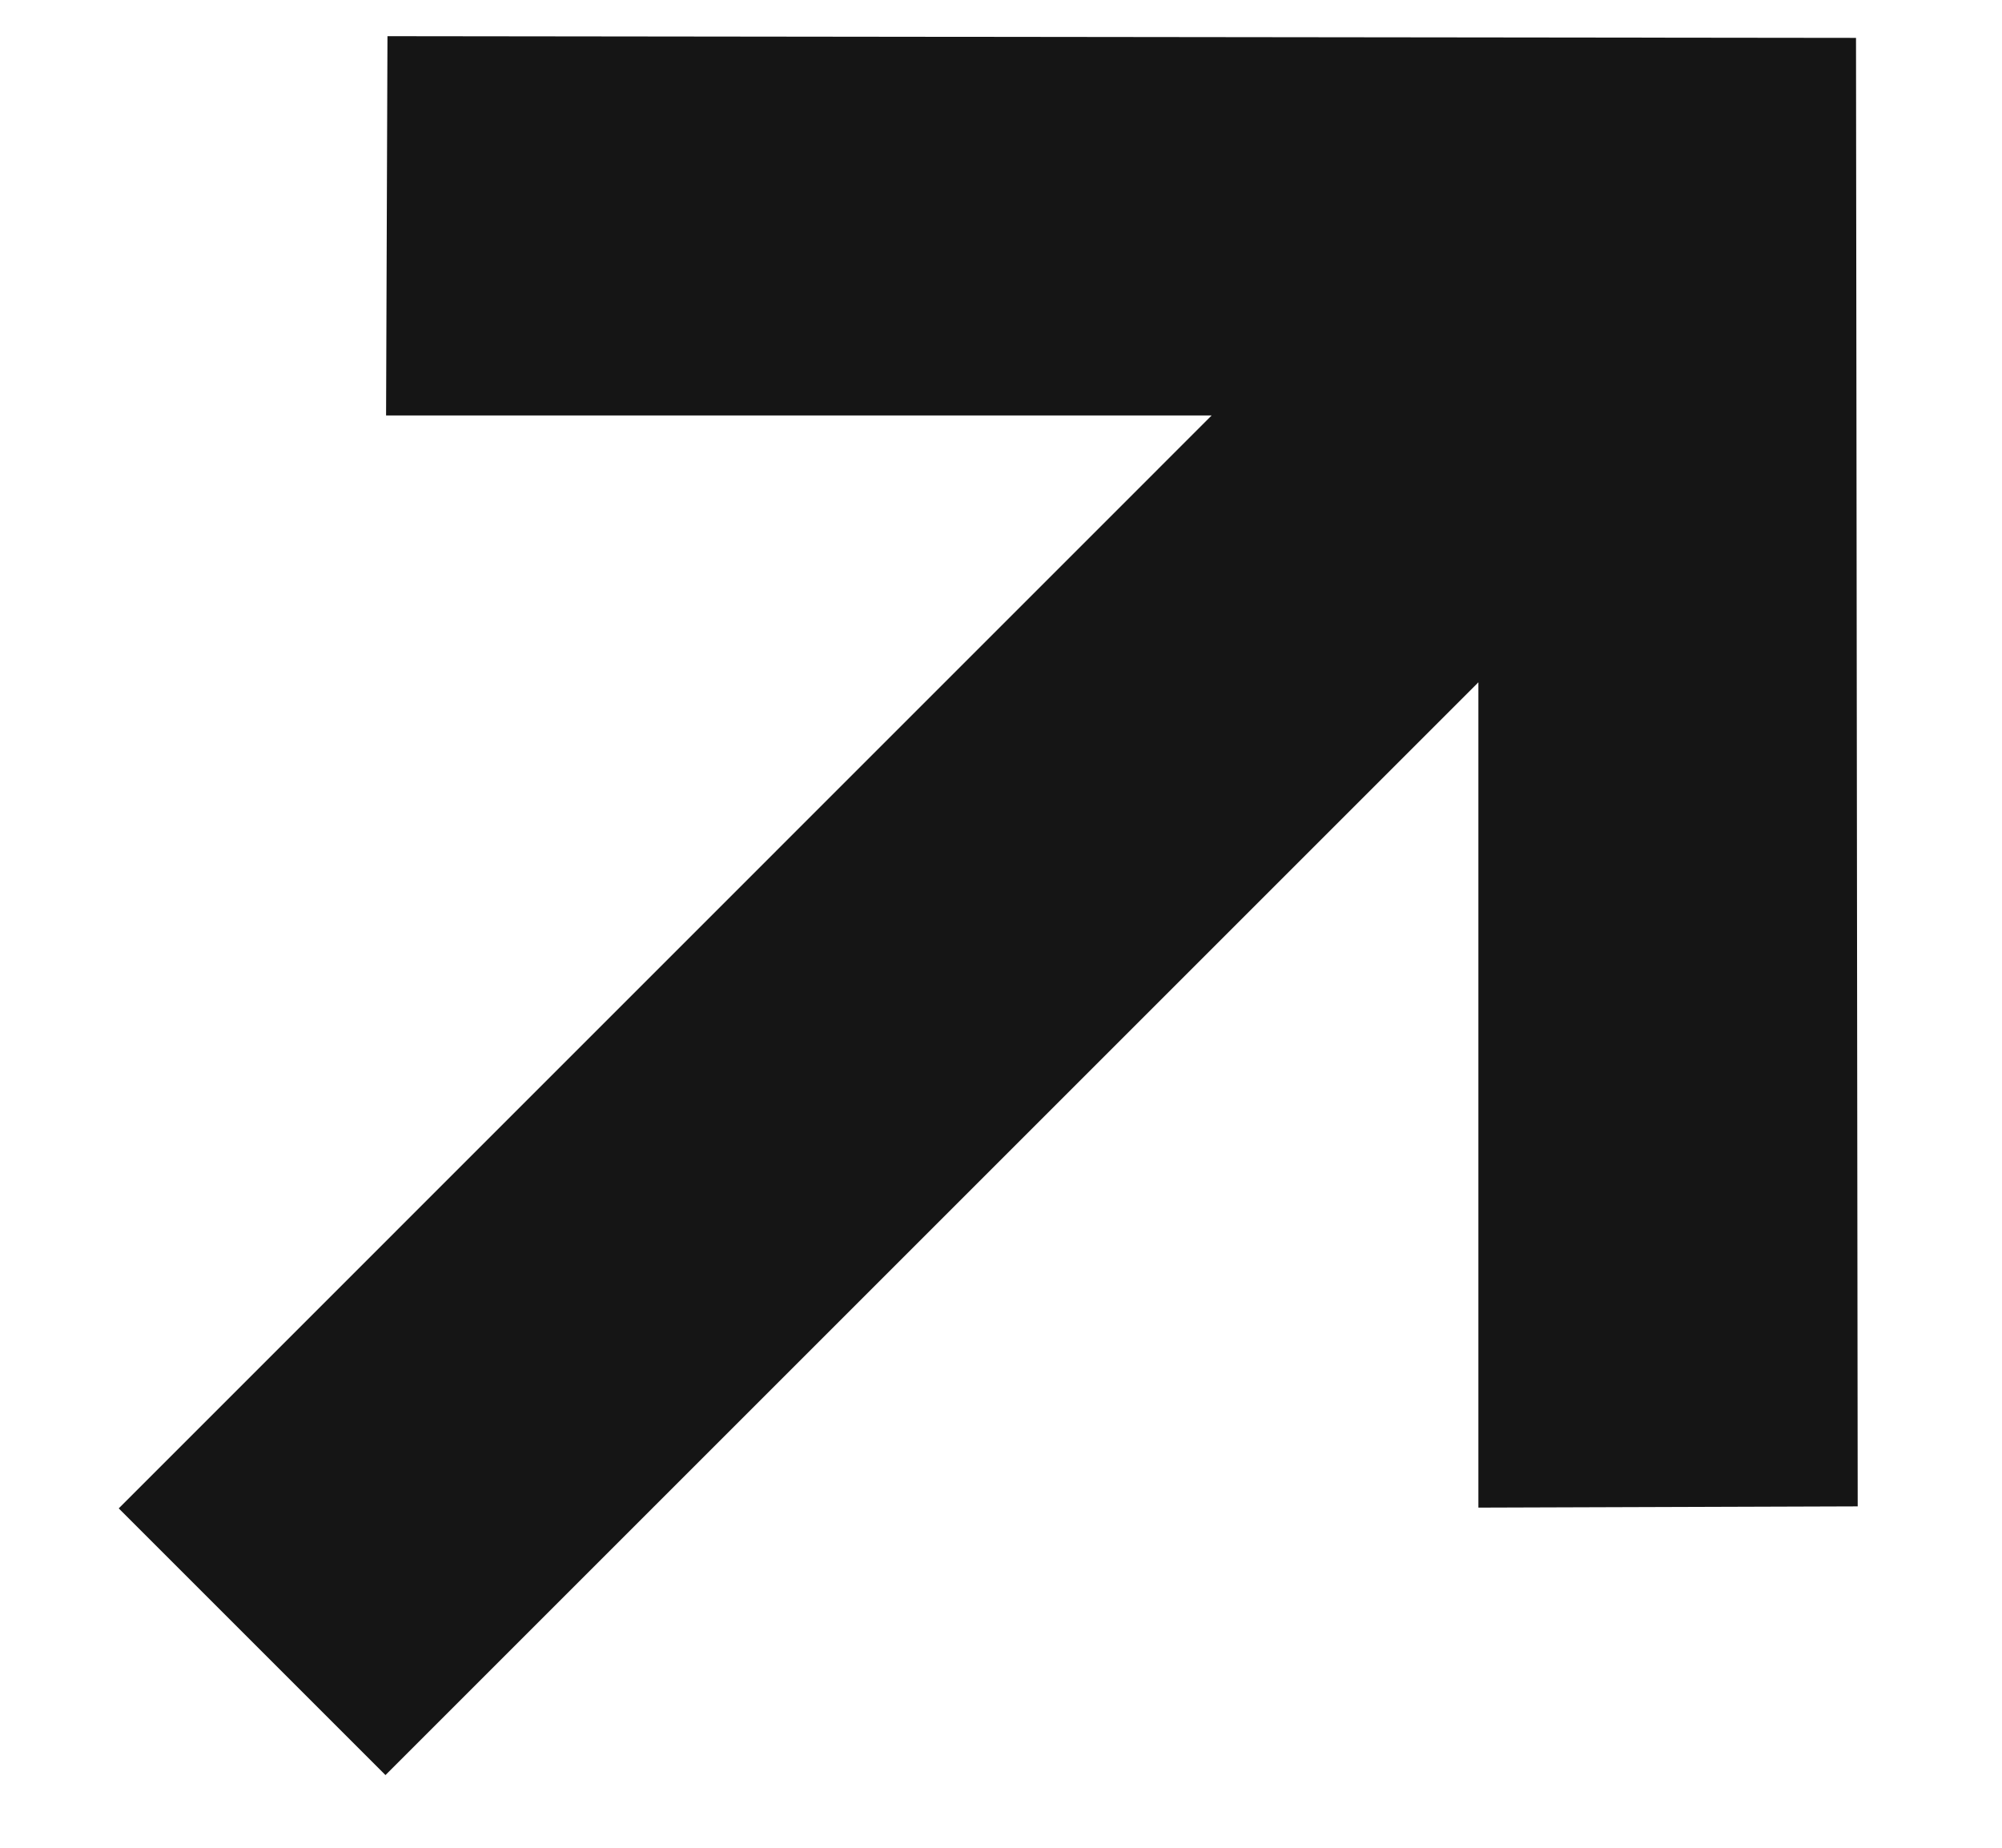
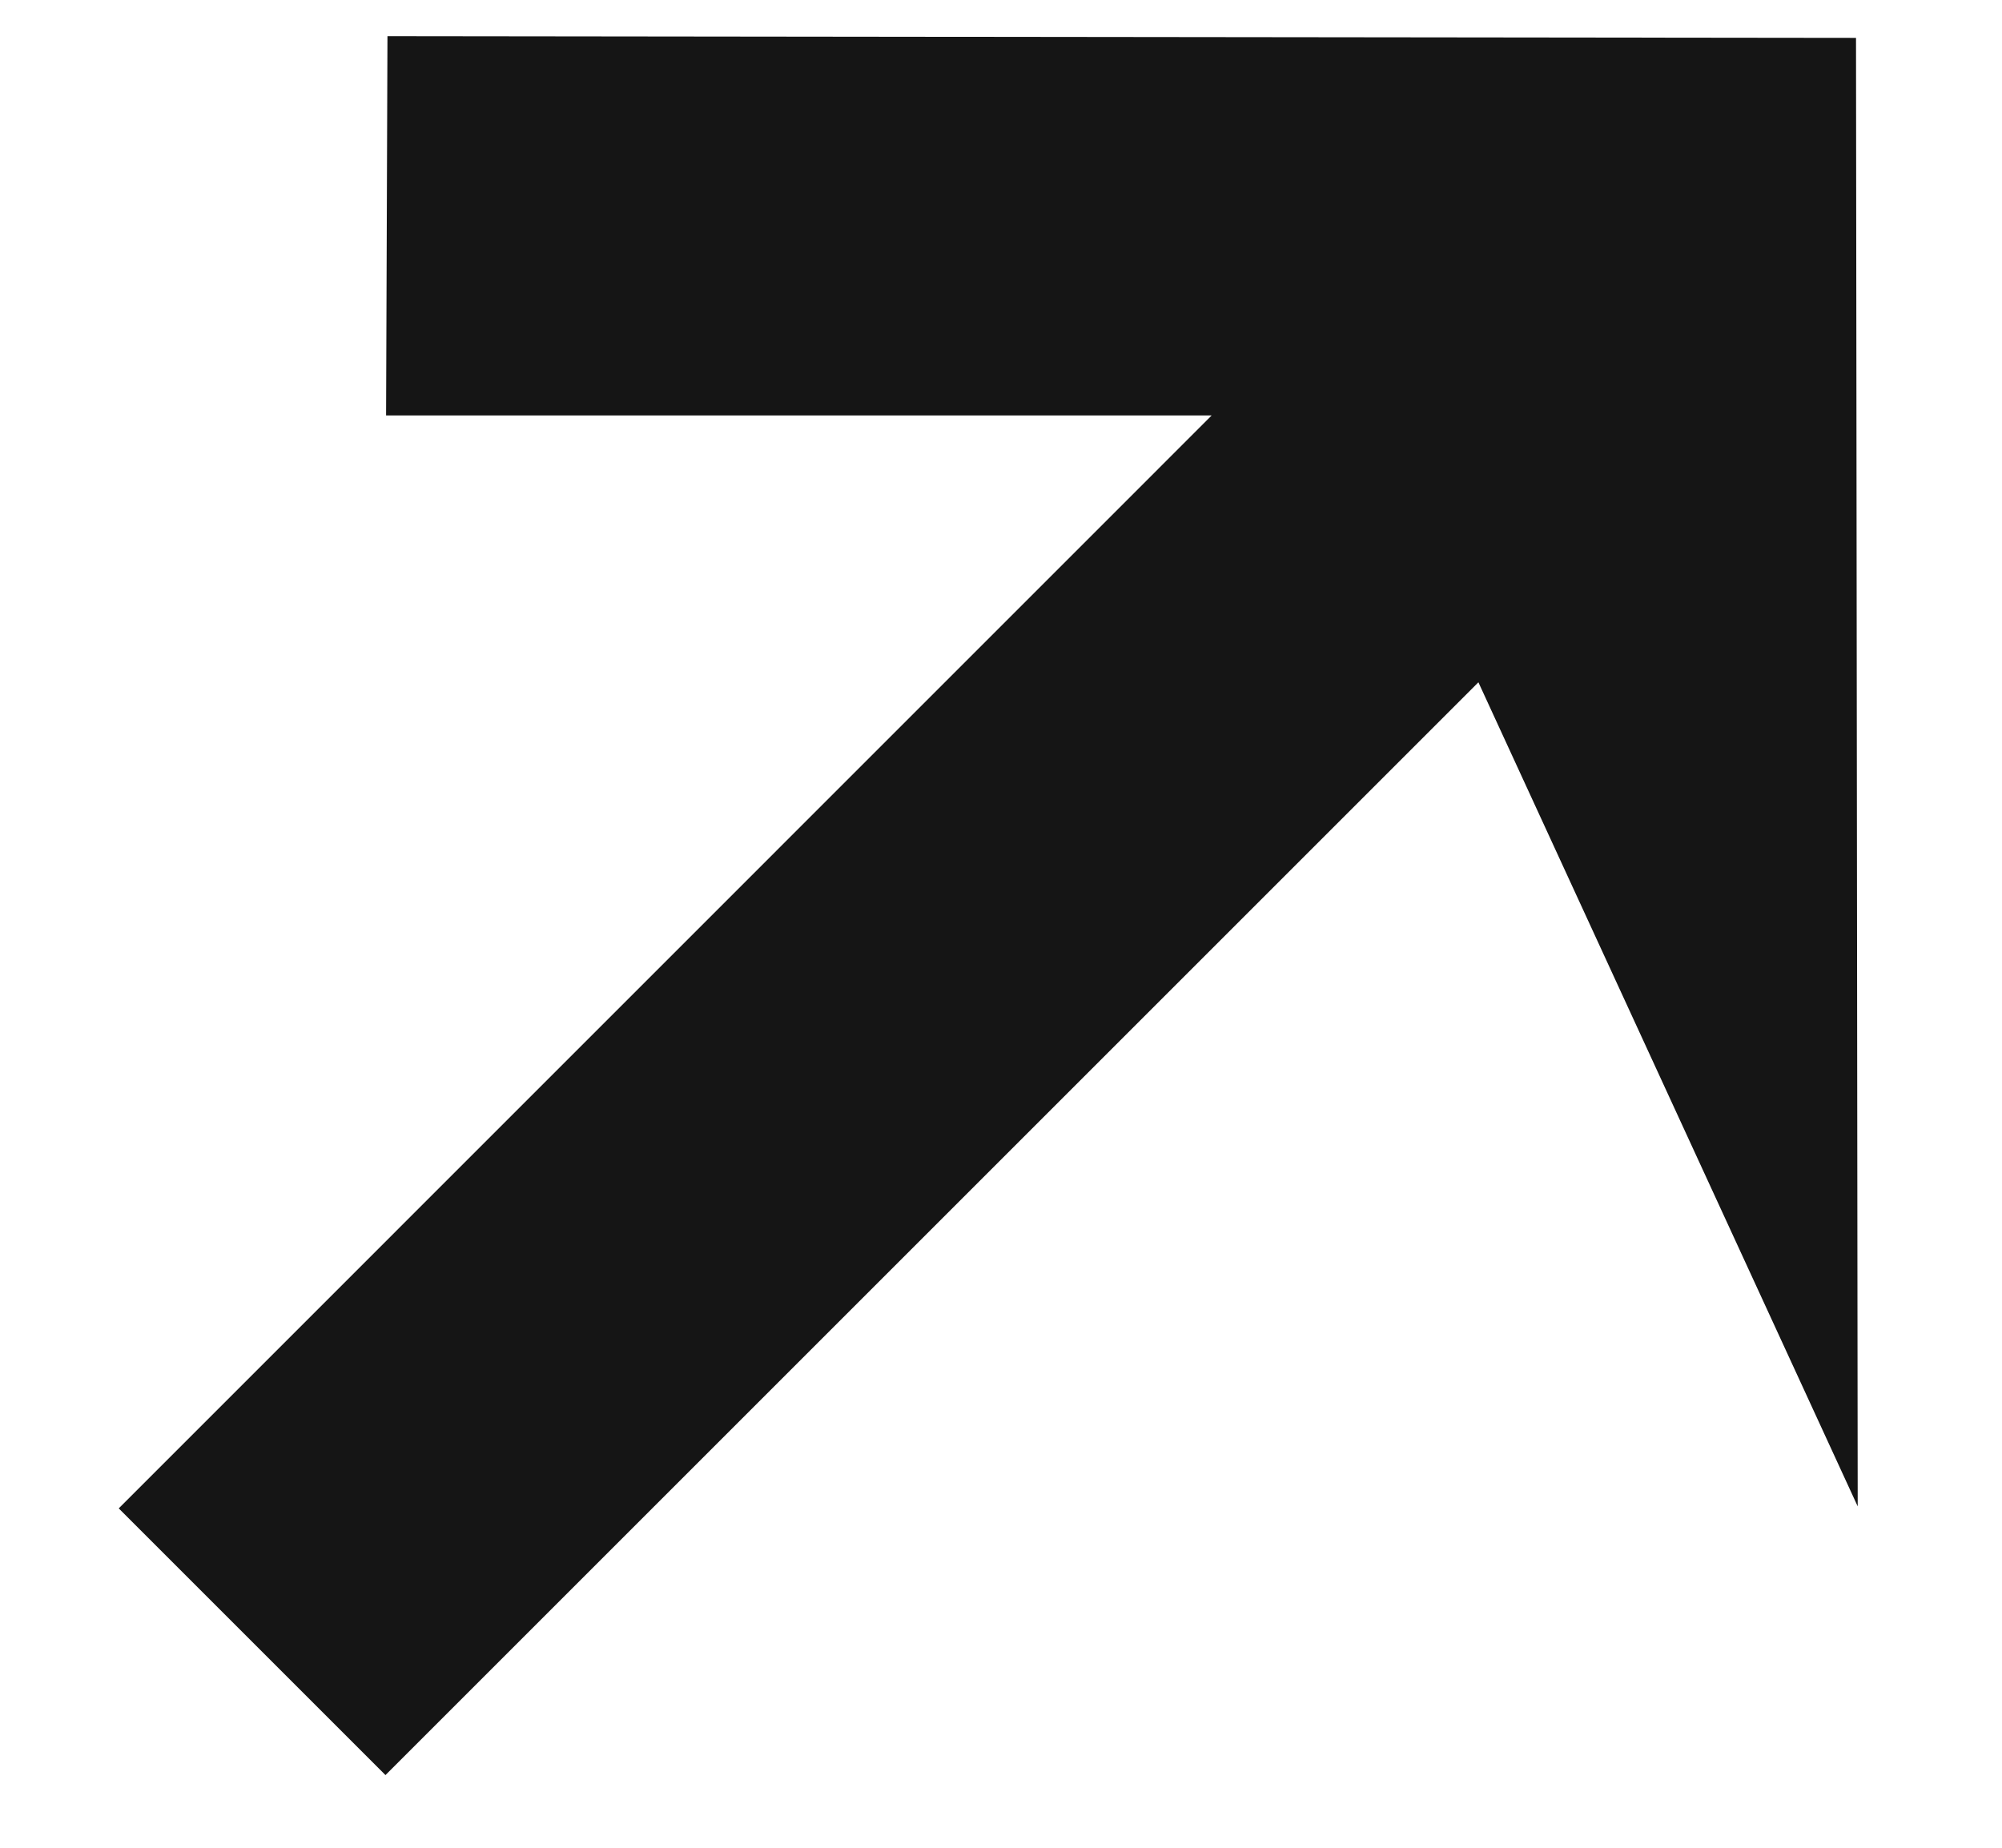
<svg xmlns="http://www.w3.org/2000/svg" width="13" height="12" viewBox="0 0 13 12" fill="none">
-   <path d="M2.507 2.698L2.516 0.235L12.052 0.246L12.063 9.783L9.6 9.791L9.6 4.431L2.503 11.528L0.771 9.796L7.868 2.698L2.507 2.698Z" fill="#151515" />
+   <path d="M2.507 2.698L2.516 0.235L12.052 0.246L12.063 9.783L9.6 4.431L2.503 11.528L0.771 9.796L7.868 2.698L2.507 2.698Z" fill="#151515" />
</svg>